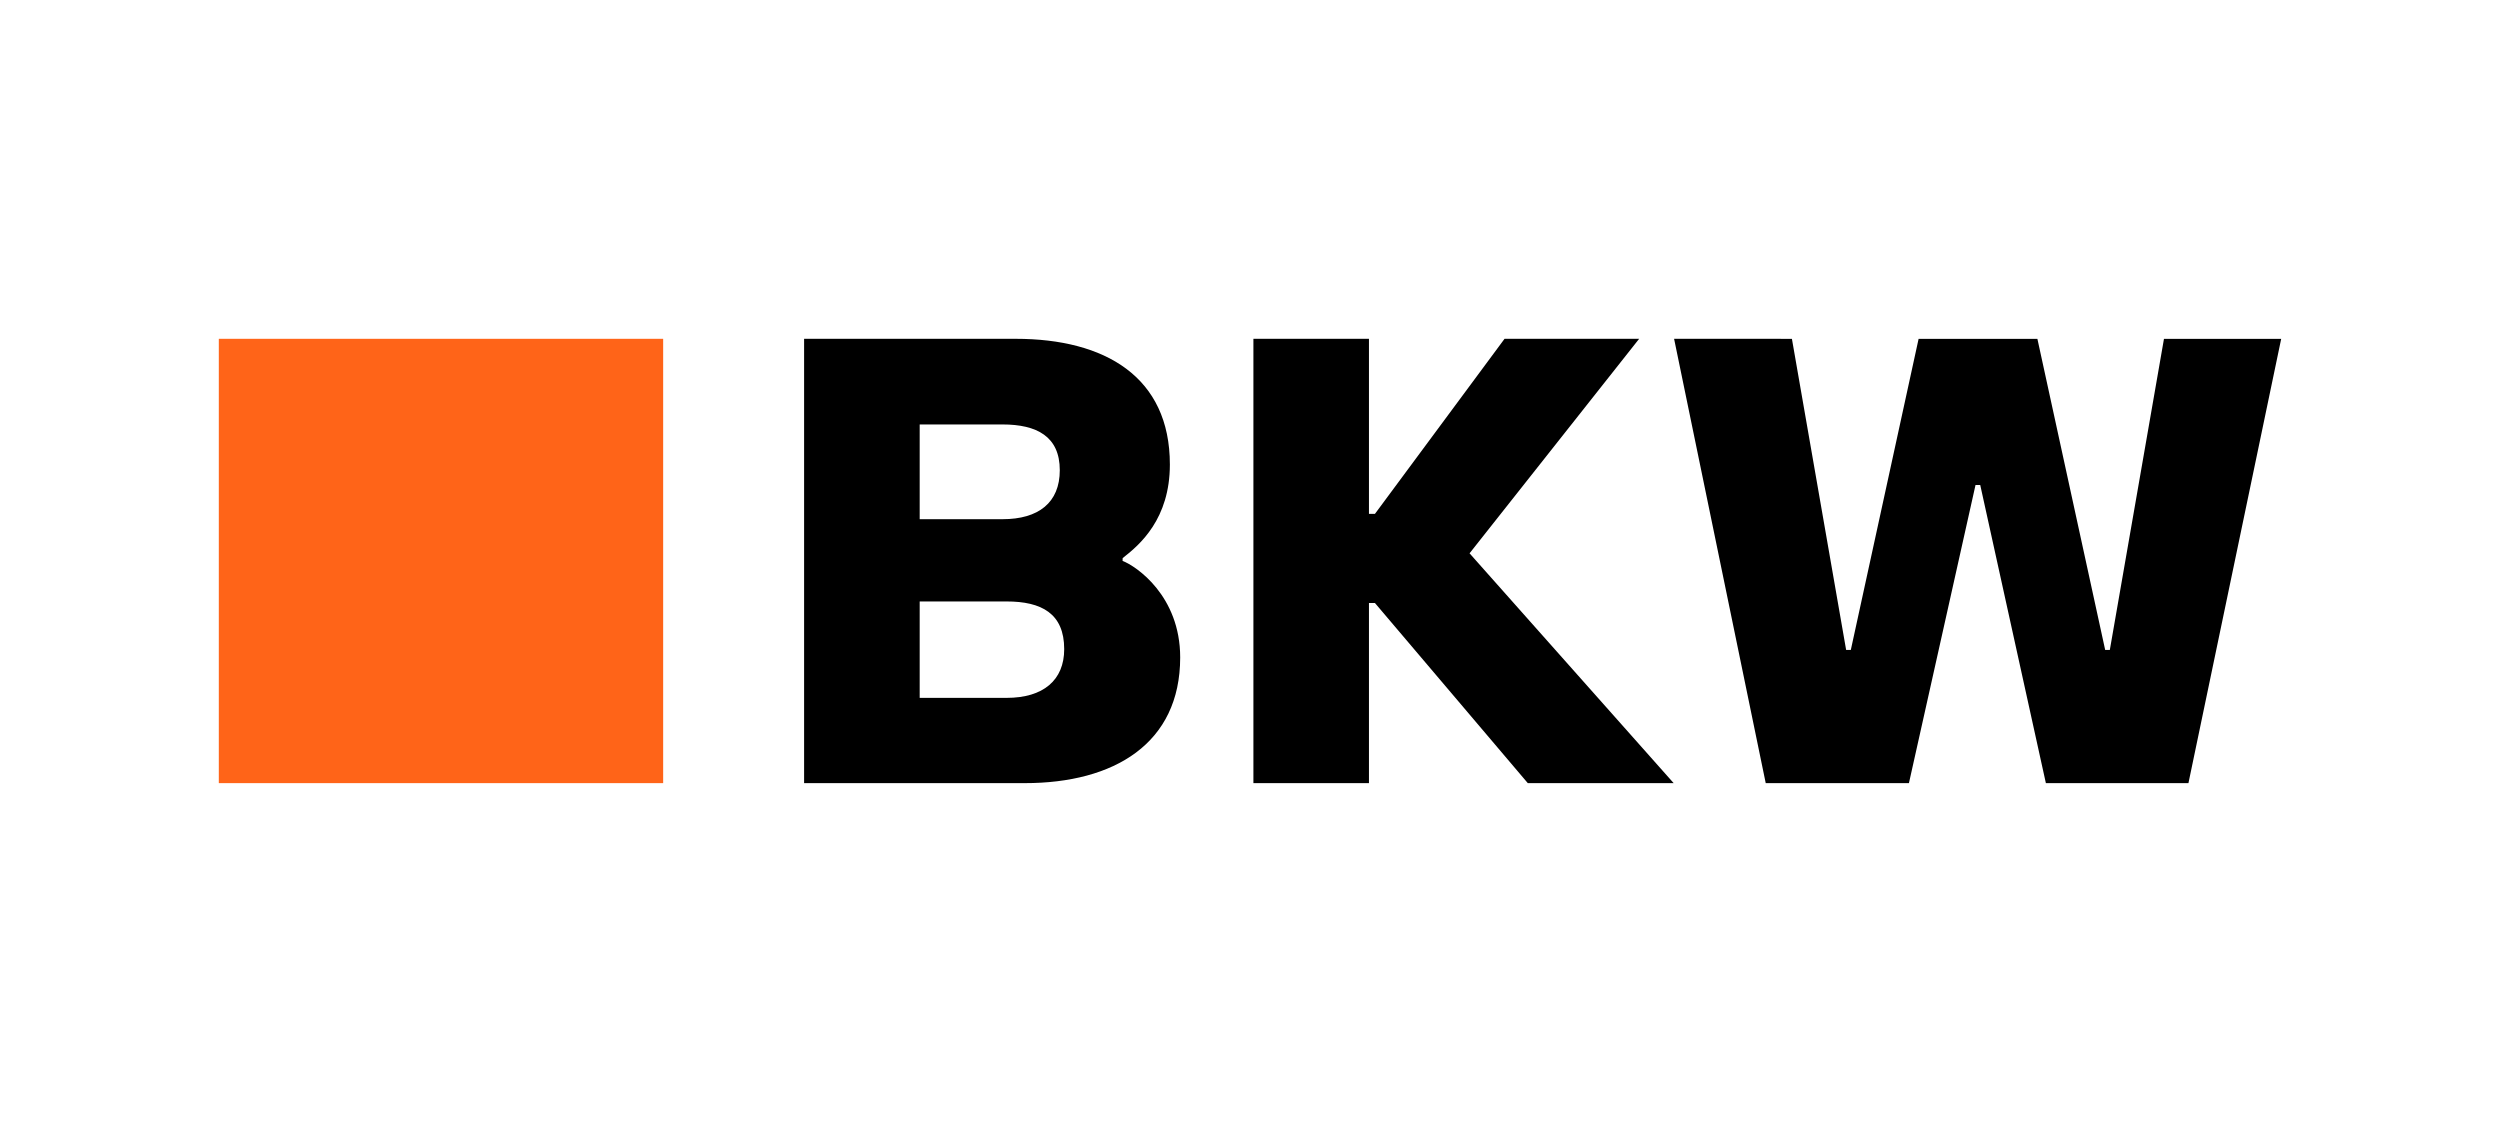
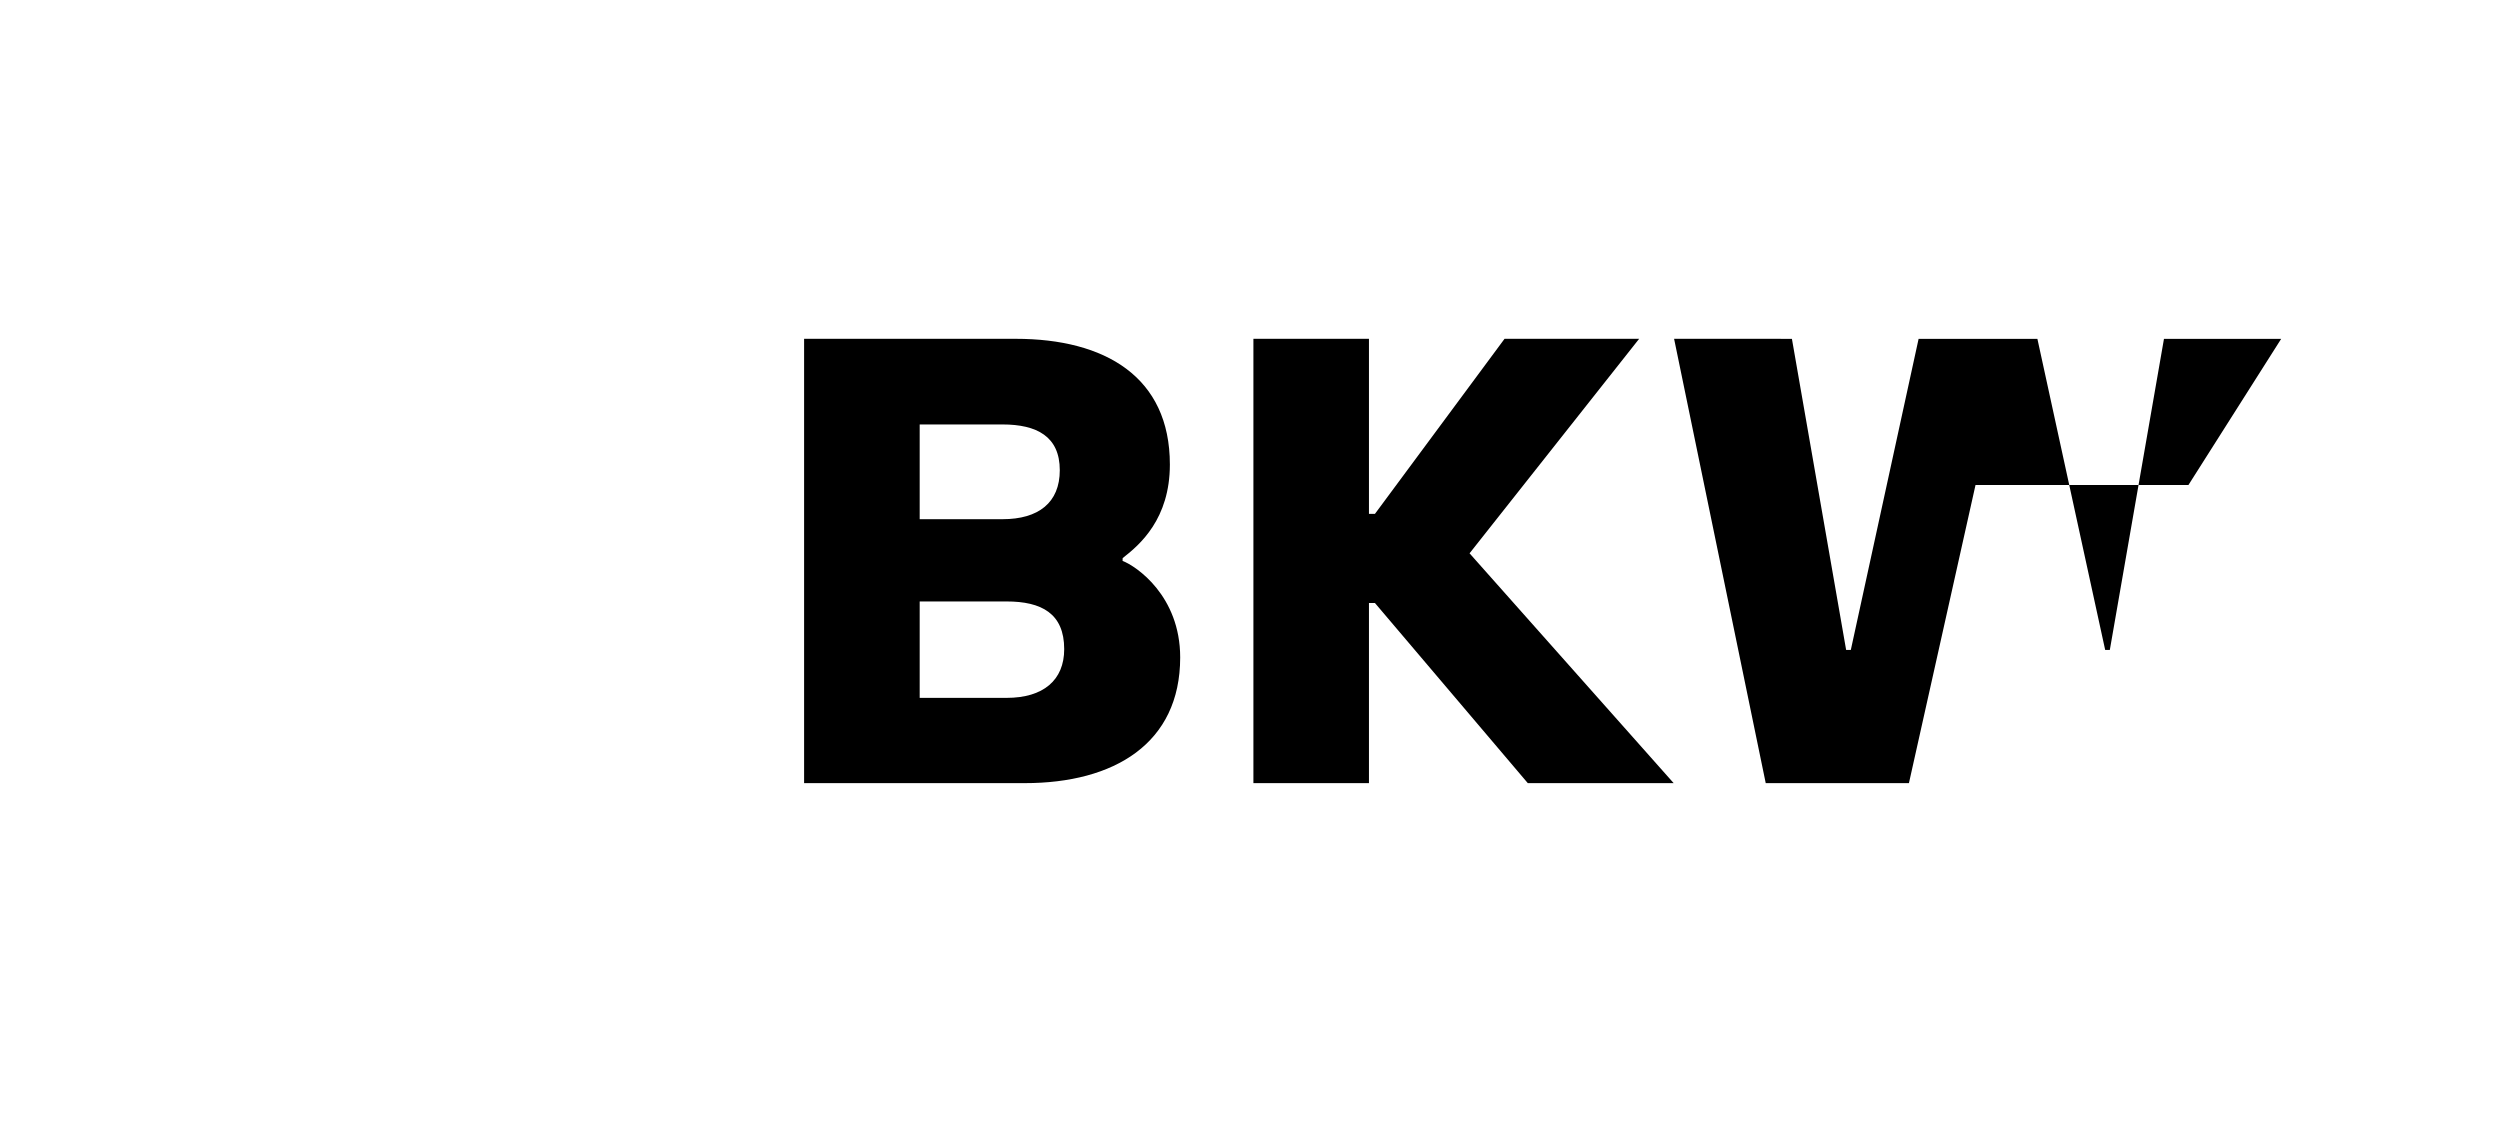
<svg xmlns="http://www.w3.org/2000/svg" width="292" height="132" viewBox="0 0 292 132" fill="none">
  <g id="axonivy-website-customer-color-bkw">
    <g id="BKW_Energie_logo 1">
-       <path id="rect32" d="M77.457 39.573H25.557V91.47H77.457V39.573Z" fill="#FF6418" />
-       <path id="path34" d="M93.919 39.573V91.47H119.703C130.13 91.47 137.846 86.847 137.846 76.788C137.846 69.597 132.715 66.121 131.117 65.515L131.126 65.186C133.147 63.622 136.641 60.603 136.641 54.255C136.641 44.014 129.067 39.573 118.637 39.573H93.919ZM146.398 39.573V91.47H159.894V70.433H160.594L178.447 91.47H195.485L171.645 64.627L191.452 39.573H175.731L160.594 60.019H159.894V39.573H146.398ZM195.534 39.573L206.237 91.47H222.963L230.74 56.647H231.291L238.958 91.47H255.61L266.443 39.576H252.752L246.428 75.91H245.884L237.967 39.576H224.093L216.176 75.91H215.628L209.296 39.576L195.534 39.573ZM107.419 49.576H117.094C121.09 49.576 123.783 50.973 123.783 54.919C123.783 58.708 121.304 60.642 117.094 60.642H107.419V49.576ZM107.419 70.25H117.573C121.641 70.25 124.299 71.647 124.299 75.817C124.299 79.447 121.859 81.511 117.573 81.511H107.419V70.25Z" fill="black" />
+       <path id="path34" d="M93.919 39.573V91.47H119.703C130.13 91.47 137.846 86.847 137.846 76.788C137.846 69.597 132.715 66.121 131.117 65.515L131.126 65.186C133.147 63.622 136.641 60.603 136.641 54.255C136.641 44.014 129.067 39.573 118.637 39.573H93.919ZM146.398 39.573V91.47H159.894V70.433H160.594L178.447 91.47H195.485L171.645 64.627L191.452 39.573H175.731L160.594 60.019H159.894V39.573H146.398ZM195.534 39.573L206.237 91.47H222.963L230.74 56.647H231.291H255.61L266.443 39.576H252.752L246.428 75.91H245.884L237.967 39.576H224.093L216.176 75.91H215.628L209.296 39.576L195.534 39.573ZM107.419 49.576H117.094C121.09 49.576 123.783 50.973 123.783 54.919C123.783 58.708 121.304 60.642 117.094 60.642H107.419V49.576ZM107.419 70.25H117.573C121.641 70.25 124.299 71.647 124.299 75.817C124.299 79.447 121.859 81.511 117.573 81.511H107.419V70.25Z" fill="black" />
    </g>
  </g>
</svg>